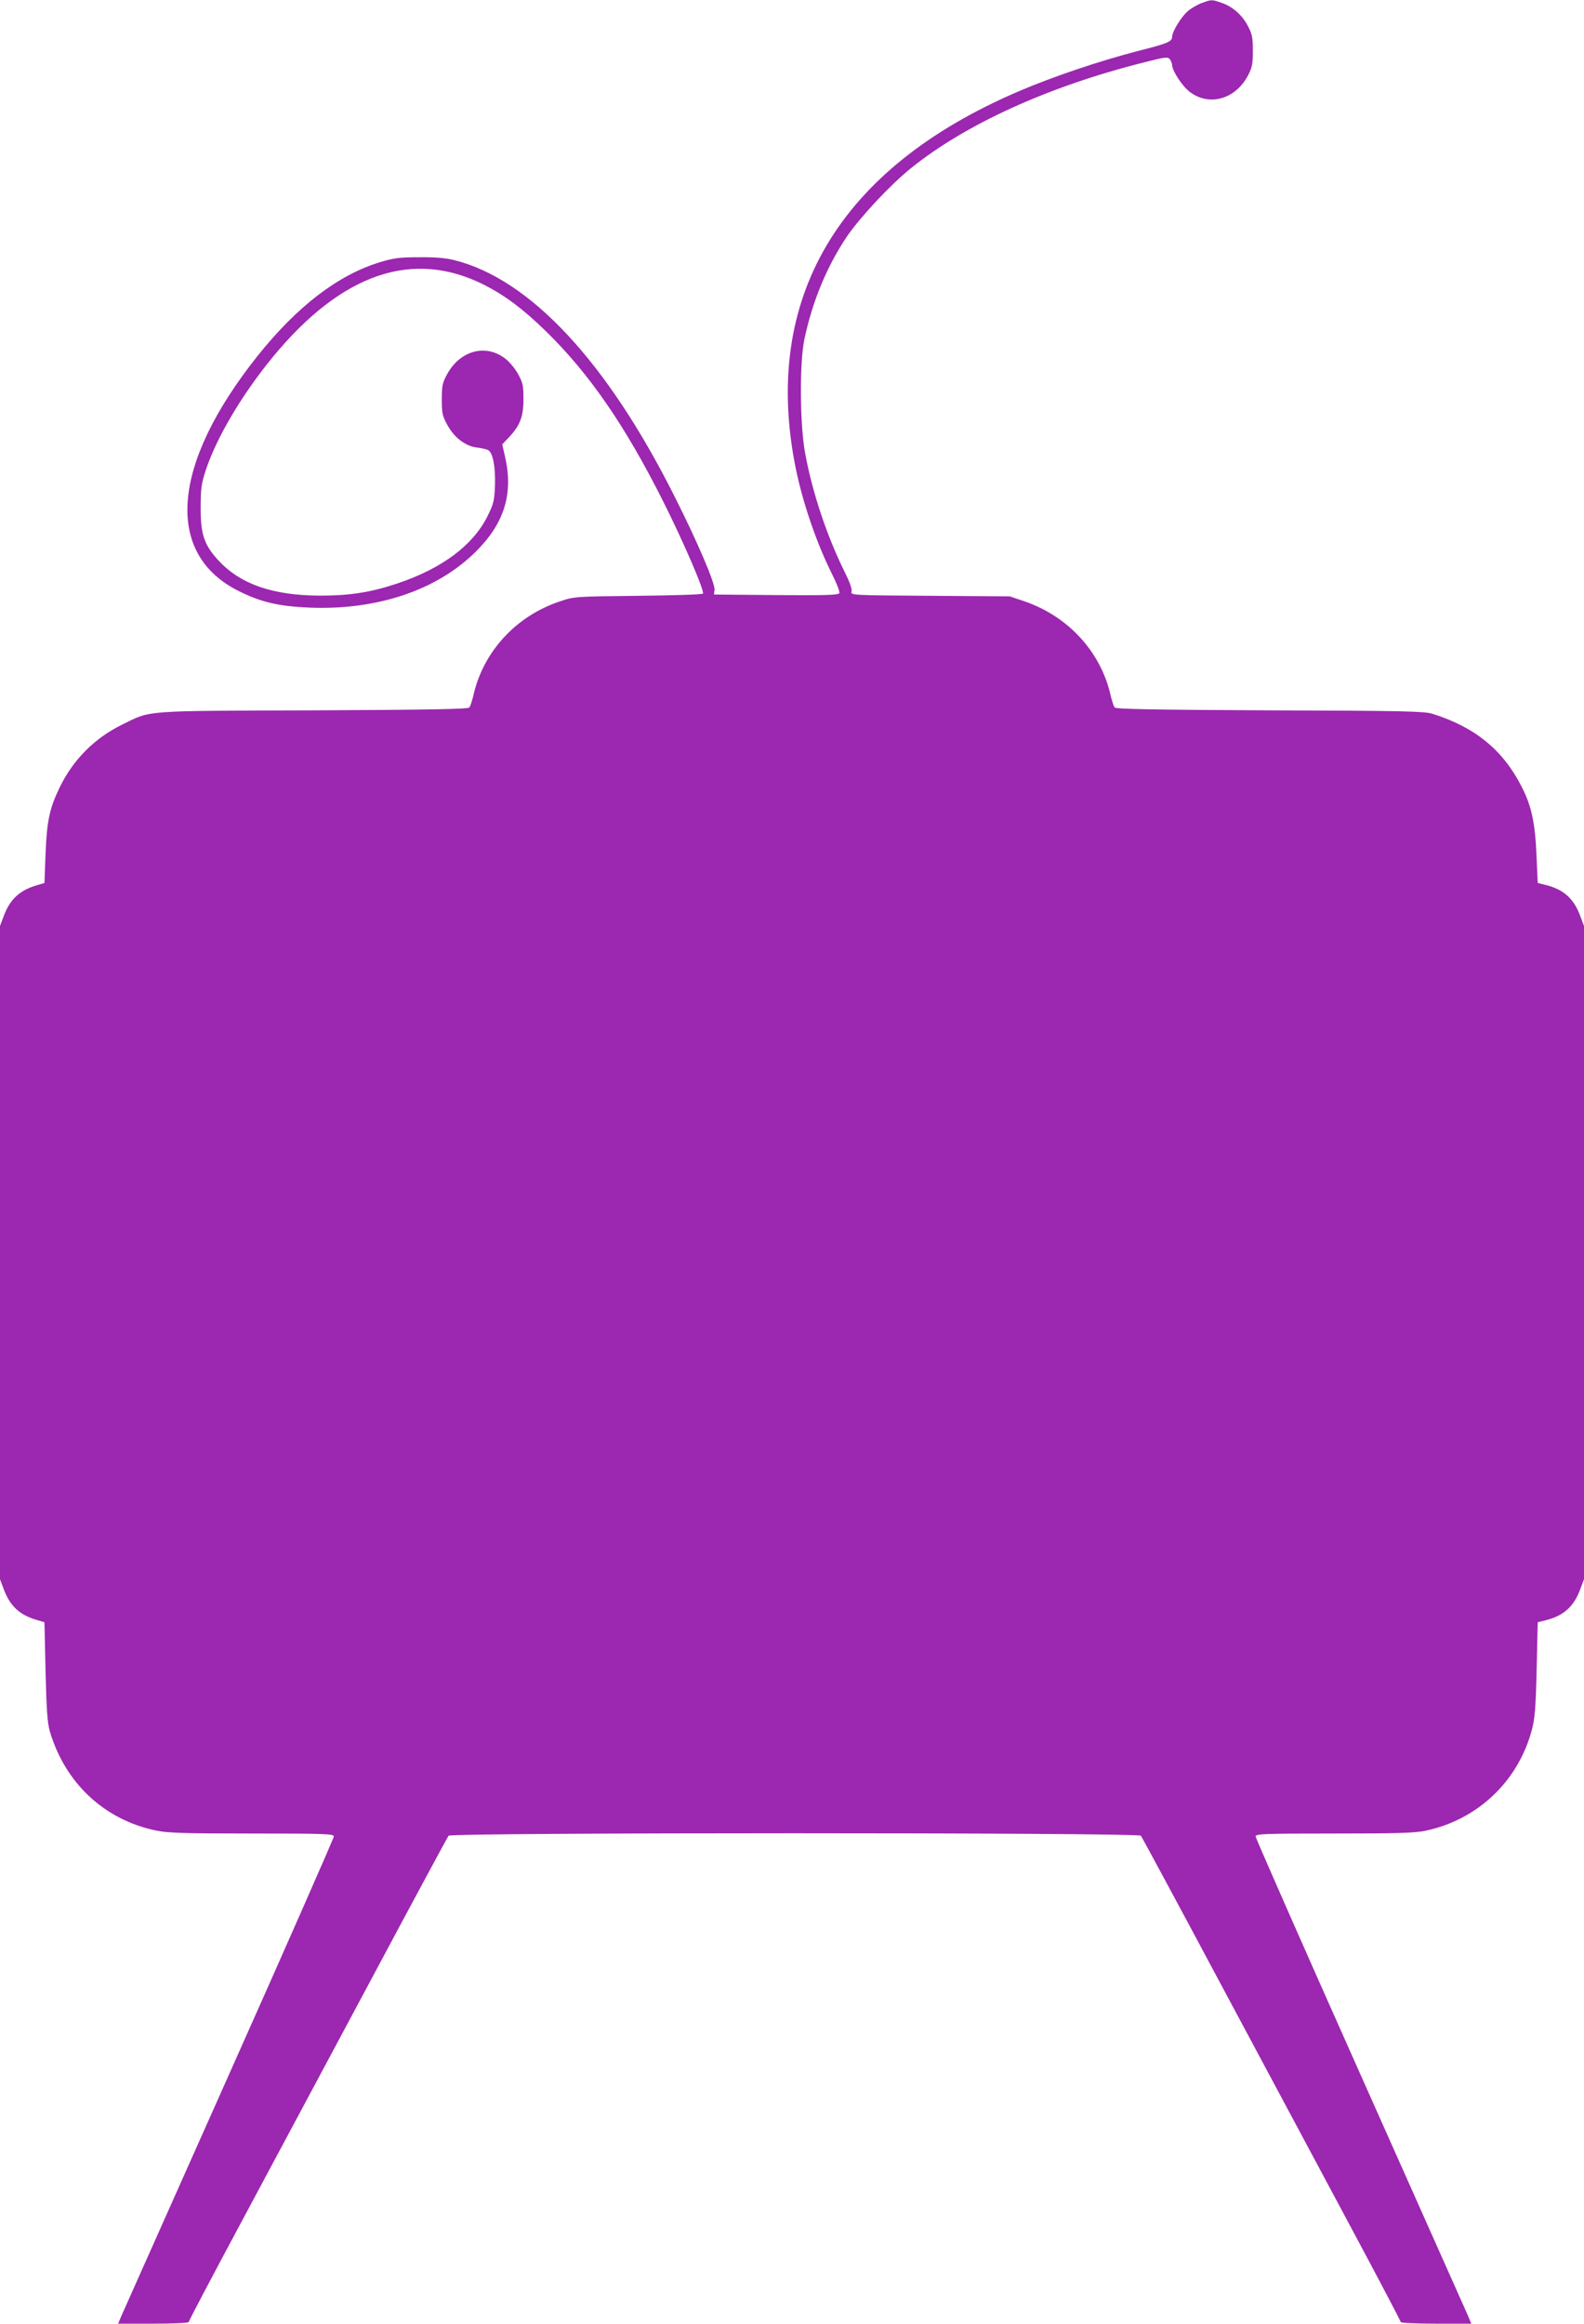
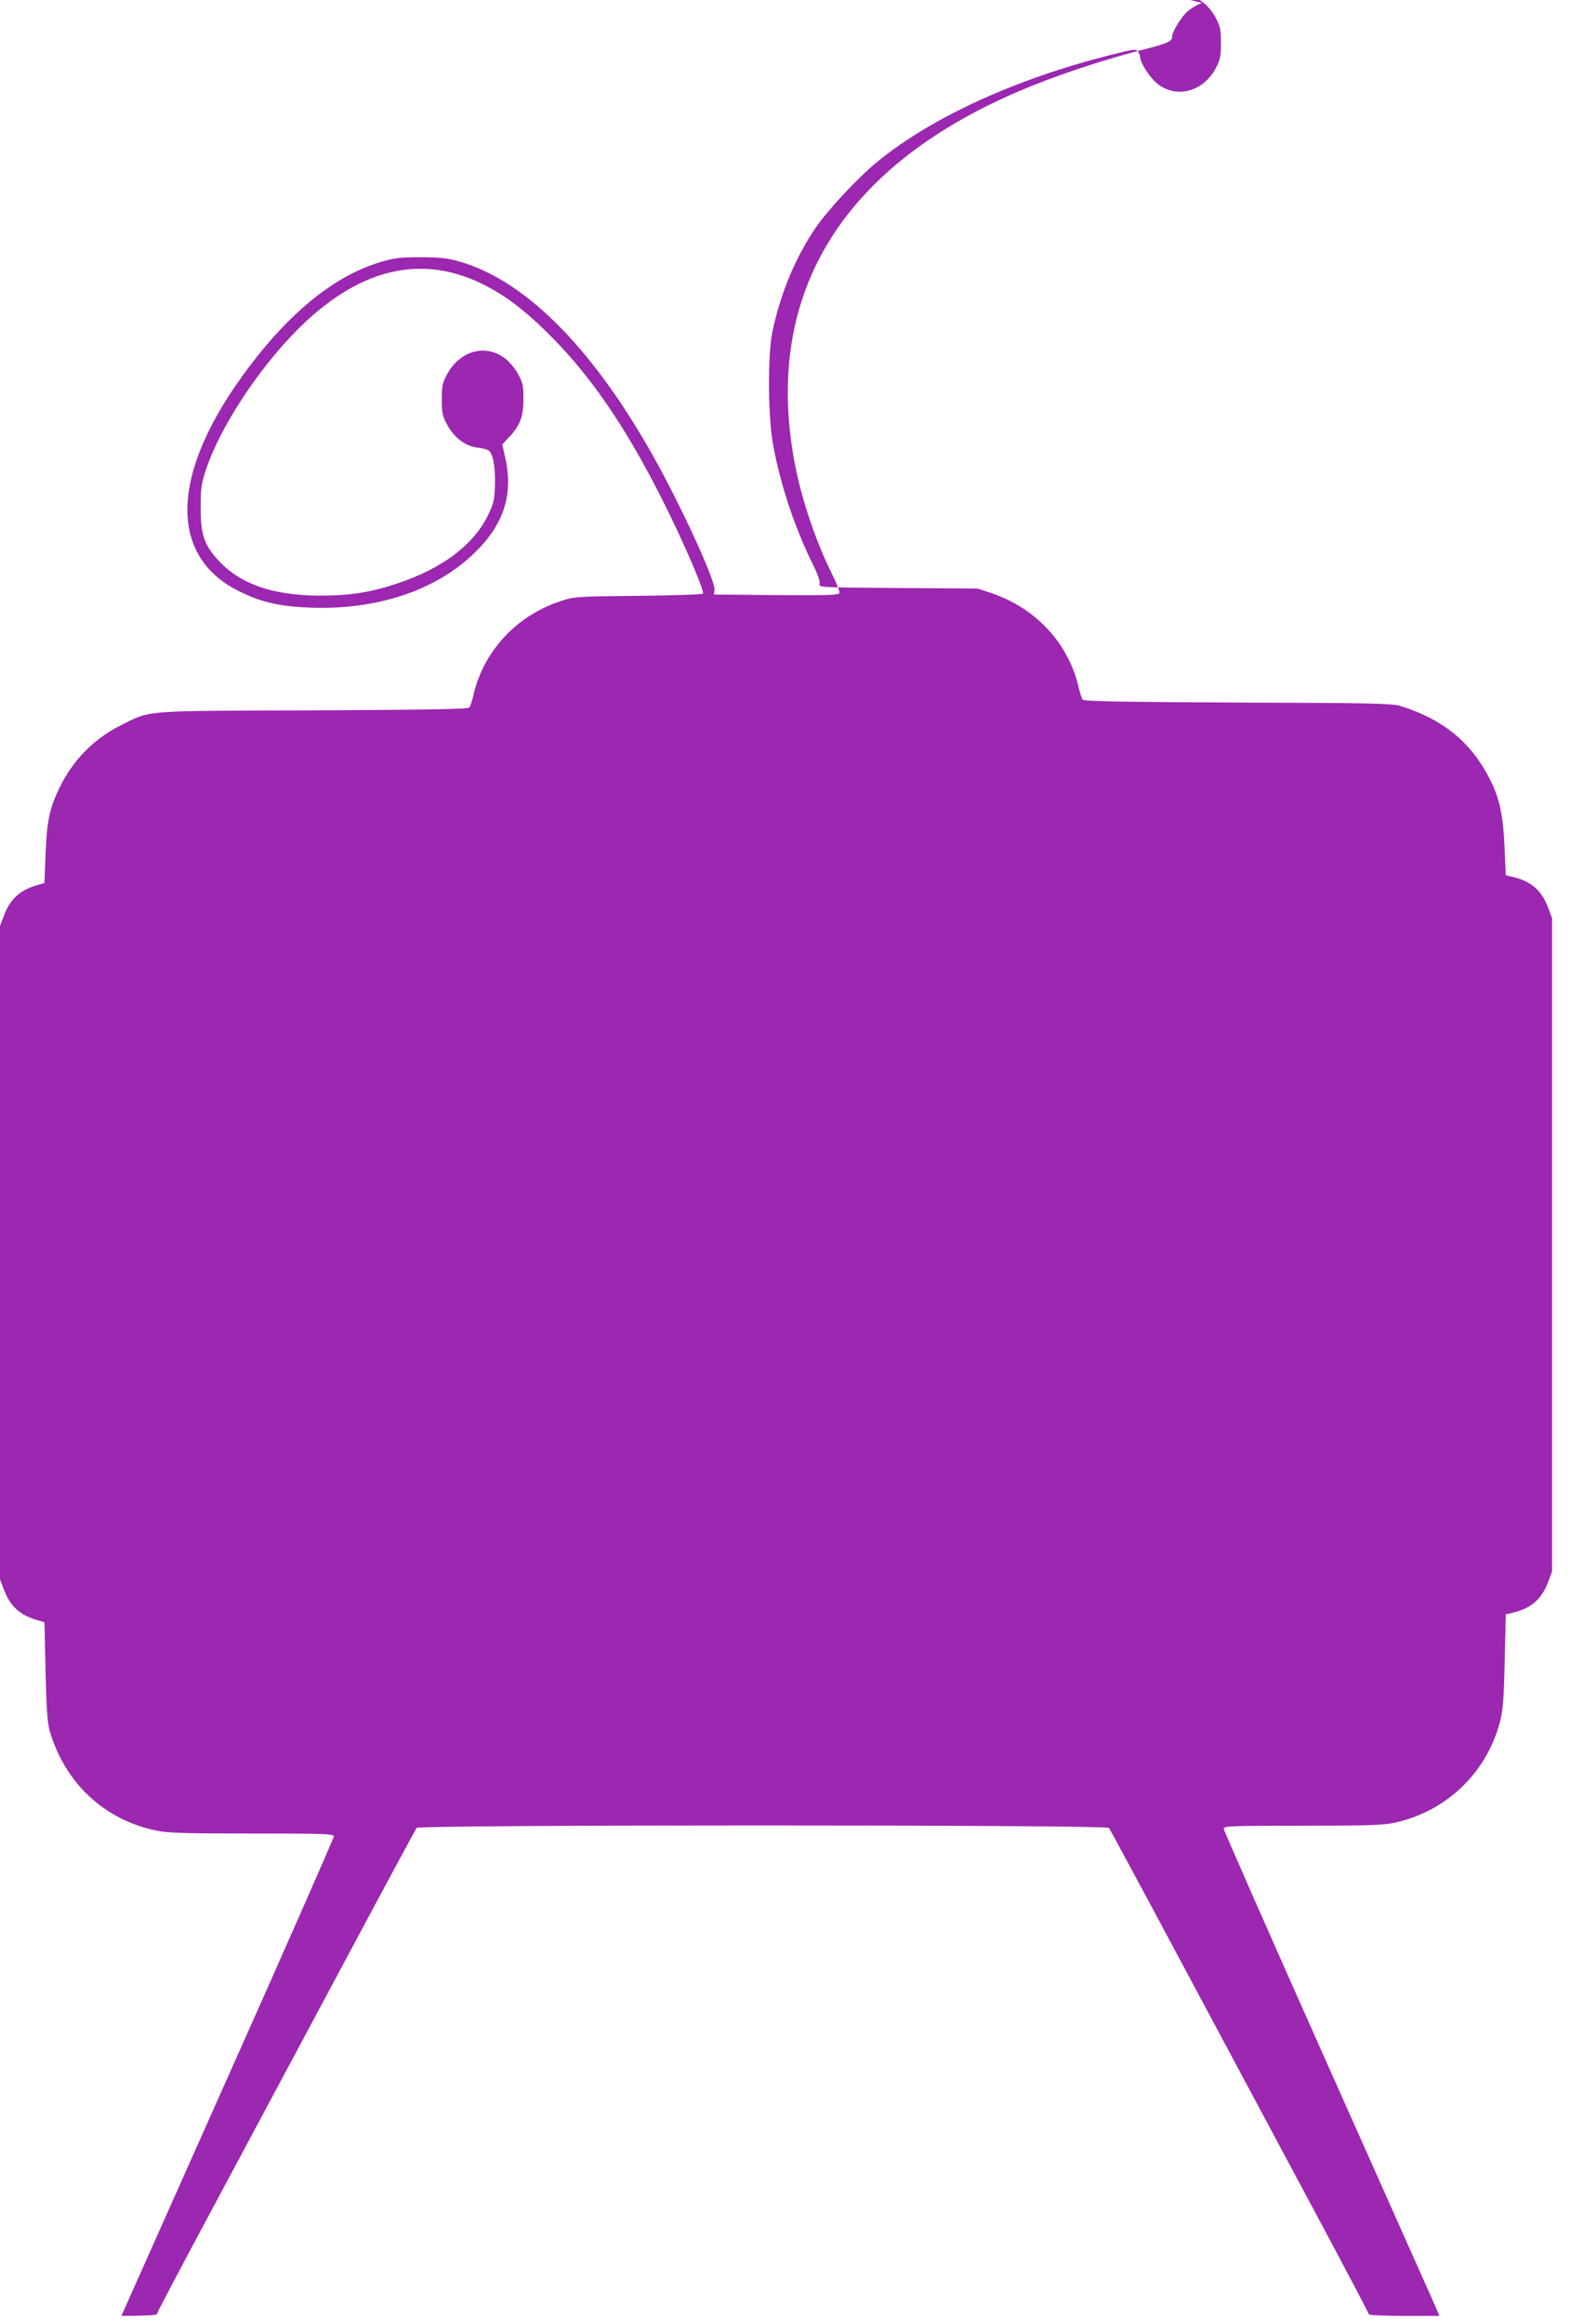
<svg xmlns="http://www.w3.org/2000/svg" version="1.0" width="873pt" height="1280pt" viewBox="0 0 873 1280" preserveAspectRatio="xMidYMid meet">
  <g transform="translate(0,1280) scale(0.1,-0.1)" fill="#9c27b0" stroke="none">
-     <path d="M6625 12784 c-23 -8 -58 -28 -78 -45 -36 -30 -87 -113 -87 -142 0 -26 -26 -37 -185 -77 -210 -54 -475 -143 -663 -224 -991 -425 -1414 -1140 -1227 -2073 39 -191 114 -412 201 -586 25 -50 43 -96 40 -104 -5 -11 -68 -13 -348 -11 l-343 3 3 26 c4 35 -93 262 -219 512 -373 744 -798 1200 -1215 1304 -47 12 -108 17 -194 16 -106 0 -138 -4 -215 -27 -231 -70 -457 -243 -675 -516 -478 -600 -516 -1094 -100 -1298 122 -60 218 -82 386 -89 371 -15 701 95 915 307 158 156 209 319 163 522 l-16 70 35 37 c62 65 82 115 82 211 0 76 -3 91 -30 140 -16 30 -49 69 -72 86 -107 81 -247 43 -318 -86 -27 -49 -30 -64 -30 -140 0 -76 3 -91 30 -140 38 -70 99 -117 162 -125 27 -3 55 -10 63 -14 26 -14 41 -90 38 -192 -3 -87 -7 -103 -41 -172 -80 -161 -251 -289 -500 -372 -145 -48 -258 -66 -423 -66 -262 1 -441 63 -563 197 -76 83 -96 143 -95 289 0 104 4 131 28 205 61 183 200 417 370 624 381 462 773 595 1166 396 114 -58 214 -133 338 -254 239 -233 437 -520 646 -936 115 -229 231 -499 220 -510 -5 -5 -166 -10 -359 -12 -349 -4 -350 -4 -430 -31 -243 -81 -424 -279 -477 -522 -7 -27 -16 -55 -21 -62 -7 -9 -208 -13 -860 -16 -954 -3 -891 1 -1053 -78 -151 -74 -269 -191 -344 -344 -57 -117 -72 -187 -79 -370 l-6 -159 -41 -12 c-95 -28 -148 -76 -183 -169 l-21 -56 0 -1799 0 -1799 21 -56 c35 -93 87 -141 183 -169 l41 -12 6 -269 c5 -212 10 -283 23 -330 84 -287 301 -490 588 -549 64 -13 156 -16 528 -16 402 0 450 -2 450 -16 0 -8 -259 -597 -576 -1307 -317 -711 -585 -1311 -595 -1334 l-18 -43 194 0 c115 0 195 4 195 9 0 6 132 256 294 558 161 301 481 899 711 1328 229 429 422 786 427 793 15 18 3801 18 3816 0 5 -7 198 -364 427 -793 230 -429 550 -1027 711 -1328 162 -302 294 -553 294 -558 0 -5 84 -9 195 -9 l194 0 -18 43 c-10 23 -278 623 -595 1334 -317 710 -576 1299 -576 1307 0 14 46 16 430 16 349 0 445 3 505 15 287 60 511 271 587 554 17 64 22 118 27 335 l6 260 45 11 c98 25 154 75 189 170 l21 56 0 1799 0 1799 -21 56 c-35 95 -91 145 -189 170 l-45 11 -7 155 c-7 174 -28 270 -79 370 -103 206 -258 333 -494 407 -43 14 -161 17 -897 19 -648 3 -848 7 -855 16 -5 7 -14 35 -21 62 -53 243 -234 440 -477 523 l-80 27 -439 3 c-438 3 -438 3 -433 24 4 13 -10 51 -35 102 -97 194 -179 435 -220 656 -30 157 -32 500 -5 630 45 213 126 407 238 572 73 105 237 281 349 371 300 242 756 450 1280 582 125 32 136 33 148 18 6 -9 12 -24 12 -32 1 -32 56 -116 97 -147 107 -82 252 -41 321 90 23 44 27 63 27 136 0 73 -4 92 -27 136 -32 62 -85 108 -147 129 -52 18 -54 18 -106 -1z" />
+     <path d="M6625 12784 c-23 -8 -58 -28 -78 -45 -36 -30 -87 -113 -87 -142 0 -26 -26 -37 -185 -77 -210 -54 -475 -143 -663 -224 -991 -425 -1414 -1140 -1227 -2073 39 -191 114 -412 201 -586 25 -50 43 -96 40 -104 -5 -11 -68 -13 -348 -11 l-343 3 3 26 c4 35 -93 262 -219 512 -373 744 -798 1200 -1215 1304 -47 12 -108 17 -194 16 -106 0 -138 -4 -215 -27 -231 -70 -457 -243 -675 -516 -478 -600 -516 -1094 -100 -1298 122 -60 218 -82 386 -89 371 -15 701 95 915 307 158 156 209 319 163 522 l-16 70 35 37 c62 65 82 115 82 211 0 76 -3 91 -30 140 -16 30 -49 69 -72 86 -107 81 -247 43 -318 -86 -27 -49 -30 -64 -30 -140 0 -76 3 -91 30 -140 38 -70 99 -117 162 -125 27 -3 55 -10 63 -14 26 -14 41 -90 38 -192 -3 -87 -7 -103 -41 -172 -80 -161 -251 -289 -500 -372 -145 -48 -258 -66 -423 -66 -262 1 -441 63 -563 197 -76 83 -96 143 -95 289 0 104 4 131 28 205 61 183 200 417 370 624 381 462 773 595 1166 396 114 -58 214 -133 338 -254 239 -233 437 -520 646 -936 115 -229 231 -499 220 -510 -5 -5 -166 -10 -359 -12 -349 -4 -350 -4 -430 -31 -243 -81 -424 -279 -477 -522 -7 -27 -16 -55 -21 -62 -7 -9 -208 -13 -860 -16 -954 -3 -891 1 -1053 -78 -151 -74 -269 -191 -344 -344 -57 -117 -72 -187 -79 -370 l-6 -159 -41 -12 c-95 -28 -148 -76 -183 -169 l-21 -56 0 -1799 0 -1799 21 -56 c35 -93 87 -141 183 -169 l41 -12 6 -269 c5 -212 10 -283 23 -330 84 -287 301 -490 588 -549 64 -13 156 -16 528 -16 402 0 450 -2 450 -16 0 -8 -259 -597 -576 -1307 -317 -711 -585 -1311 -595 -1334 c115 0 195 4 195 9 0 6 132 256 294 558 161 301 481 899 711 1328 229 429 422 786 427 793 15 18 3801 18 3816 0 5 -7 198 -364 427 -793 230 -429 550 -1027 711 -1328 162 -302 294 -553 294 -558 0 -5 84 -9 195 -9 l194 0 -18 43 c-10 23 -278 623 -595 1334 -317 710 -576 1299 -576 1307 0 14 46 16 430 16 349 0 445 3 505 15 287 60 511 271 587 554 17 64 22 118 27 335 l6 260 45 11 c98 25 154 75 189 170 l21 56 0 1799 0 1799 -21 56 c-35 95 -91 145 -189 170 l-45 11 -7 155 c-7 174 -28 270 -79 370 -103 206 -258 333 -494 407 -43 14 -161 17 -897 19 -648 3 -848 7 -855 16 -5 7 -14 35 -21 62 -53 243 -234 440 -477 523 l-80 27 -439 3 c-438 3 -438 3 -433 24 4 13 -10 51 -35 102 -97 194 -179 435 -220 656 -30 157 -32 500 -5 630 45 213 126 407 238 572 73 105 237 281 349 371 300 242 756 450 1280 582 125 32 136 33 148 18 6 -9 12 -24 12 -32 1 -32 56 -116 97 -147 107 -82 252 -41 321 90 23 44 27 63 27 136 0 73 -4 92 -27 136 -32 62 -85 108 -147 129 -52 18 -54 18 -106 -1z" />
  </g>
</svg>